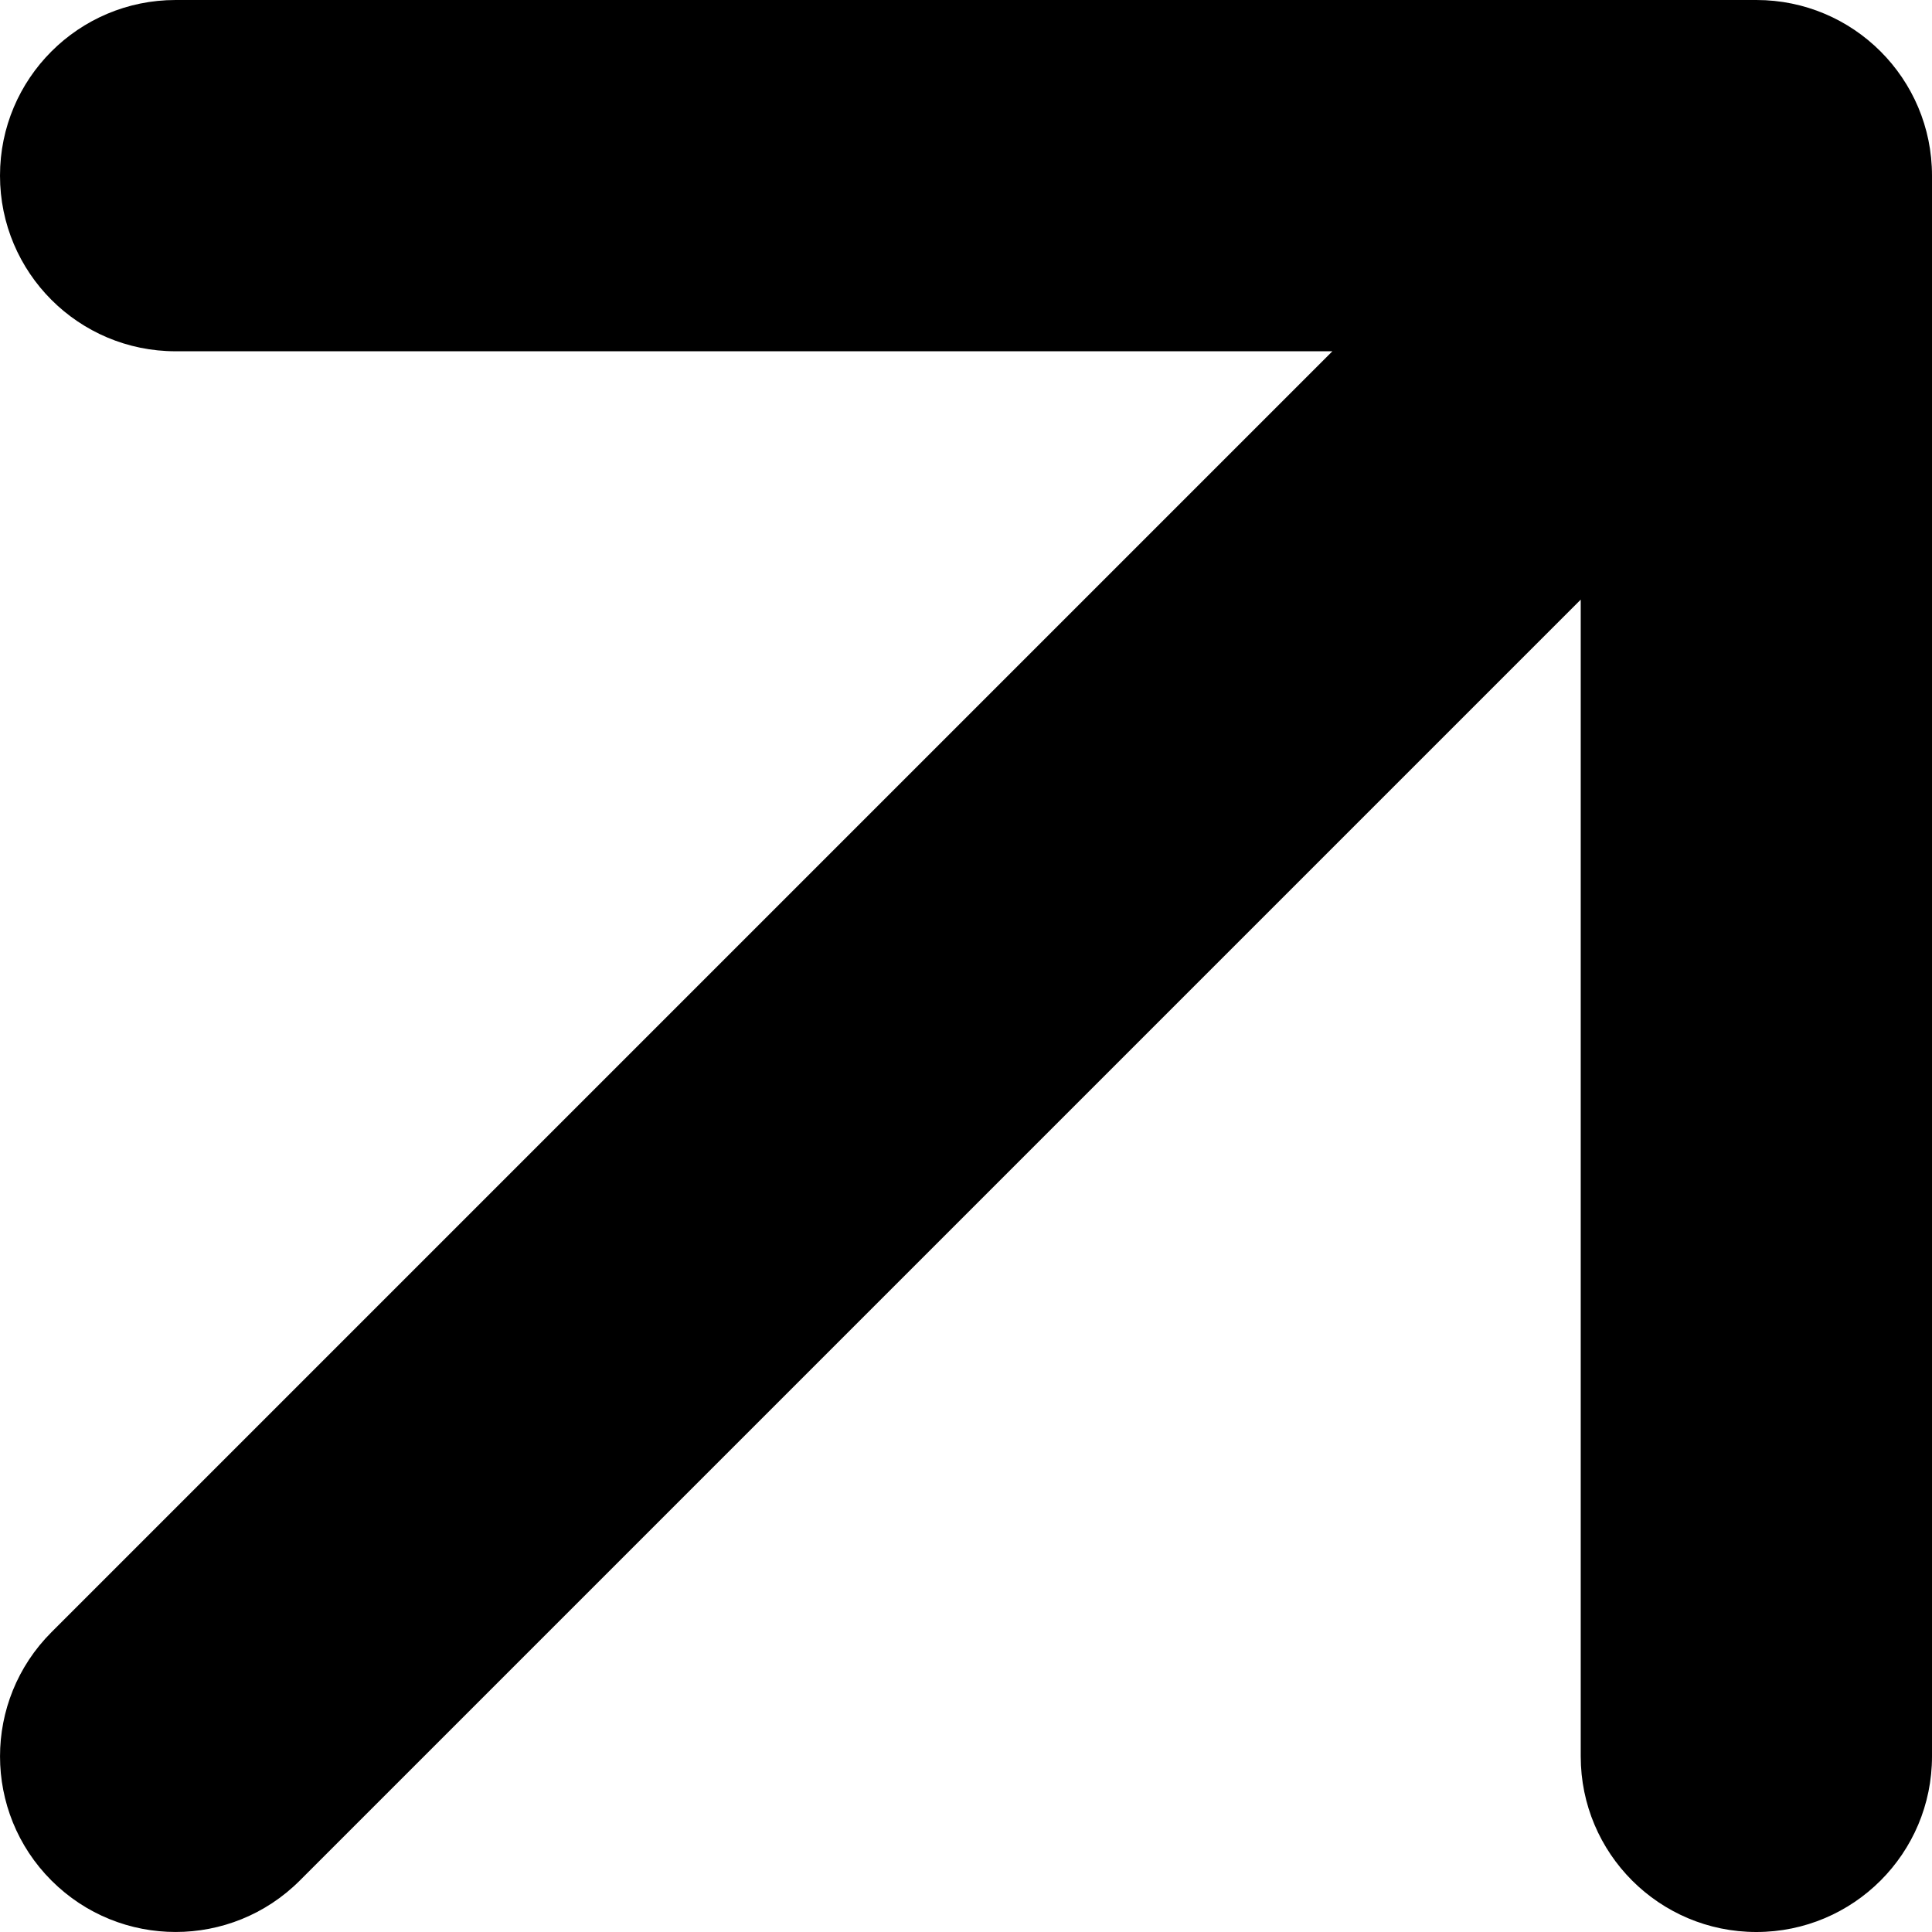
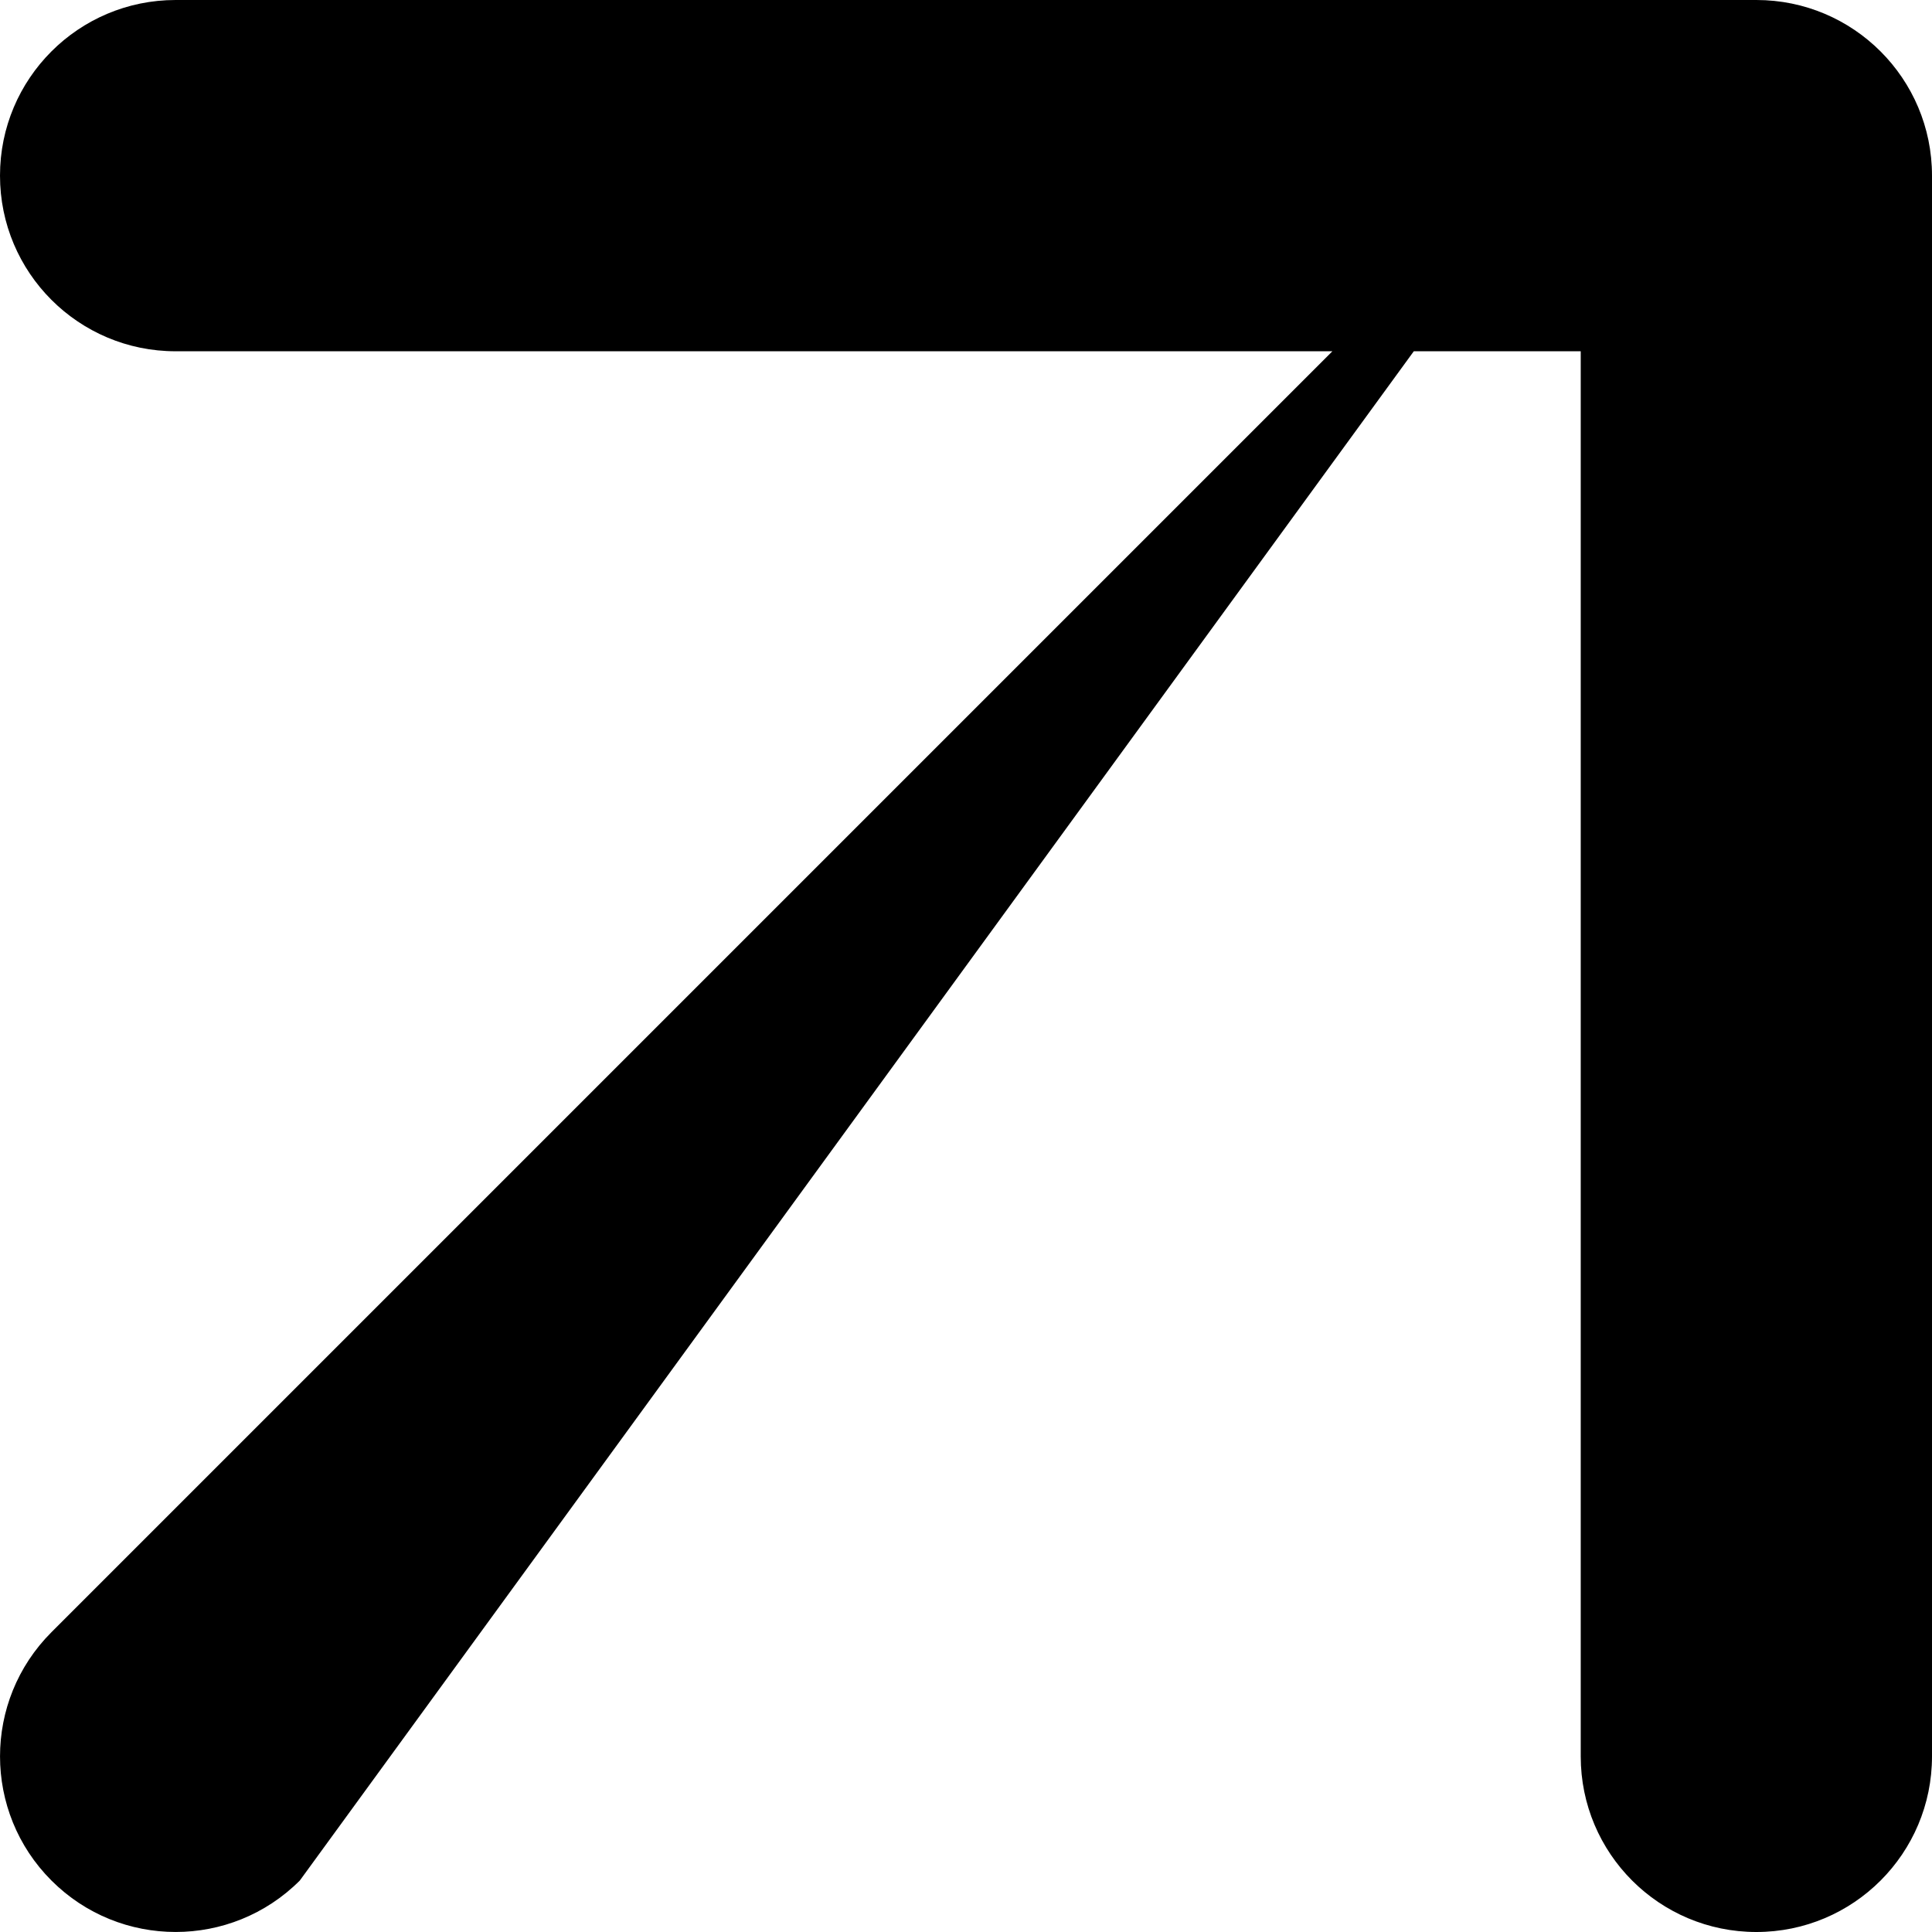
<svg xmlns="http://www.w3.org/2000/svg" width="22" height="22" viewBox="0 0 22 22" fill="none">
-   <path d="M0.586 18.586C-0.195 19.367 -0.195 20.633 0.586 21.414C1.367 22.195 2.633 22.195 3.414 21.414L0.586 18.586ZM22 2C22 0.895 21.105 -7.48422e-07 20 9.4515e-08L2 -3.26954e-07C0.895 -3.26954e-07 5.74219e-07 0.895 5.74219e-07 2C5.74219e-07 3.105 0.895 4 2 4L18 4L18 20C18 21.105 18.895 22 20 22C21.105 22 22 21.105 22 20L22 2ZM3.414 21.414L21.414 3.414L18.586 0.586L0.586 18.586L3.414 21.414Z" fill="black" />
+   <path d="M0.586 18.586C-0.195 19.367 -0.195 20.633 0.586 21.414C1.367 22.195 2.633 22.195 3.414 21.414L0.586 18.586ZM22 2C22 0.895 21.105 -7.48422e-07 20 9.4515e-08L2 -3.26954e-07C0.895 -3.26954e-07 5.74219e-07 0.895 5.74219e-07 2C5.74219e-07 3.105 0.895 4 2 4L18 4L18 20C18 21.105 18.895 22 20 22C21.105 22 22 21.105 22 20L22 2ZM3.414 21.414L18.586 0.586L0.586 18.586L3.414 21.414Z" fill="black" />
</svg>